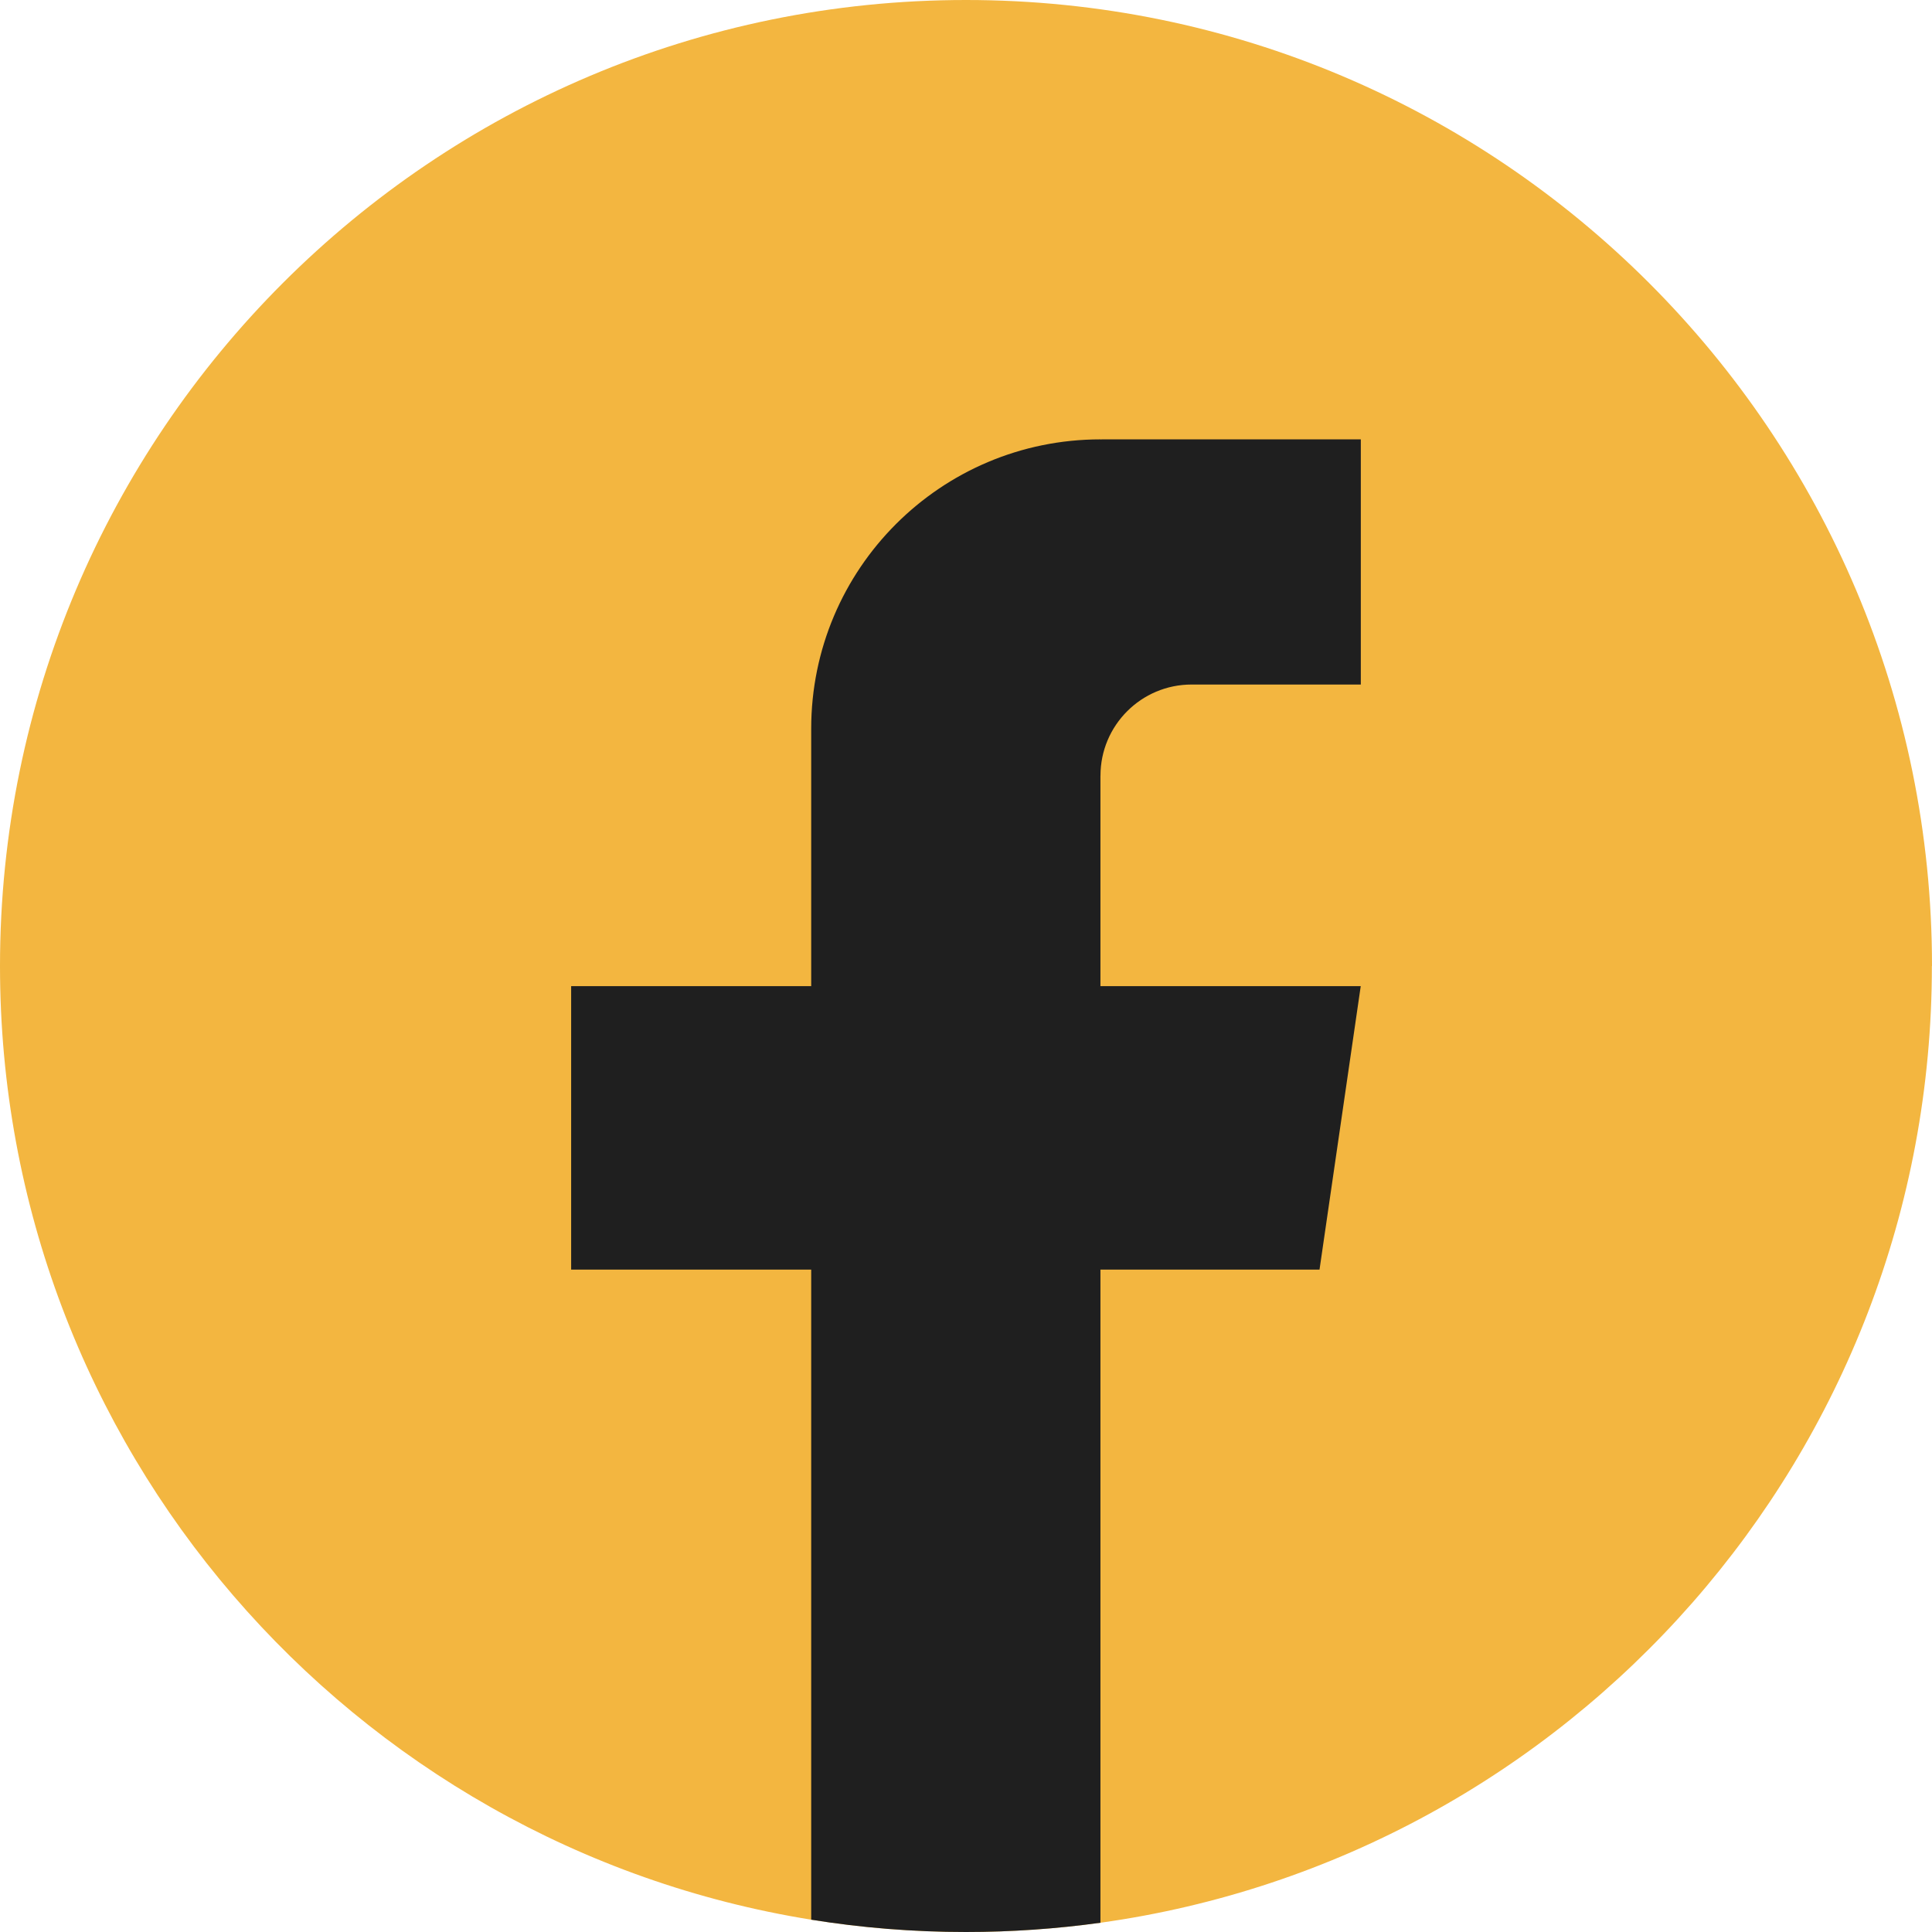
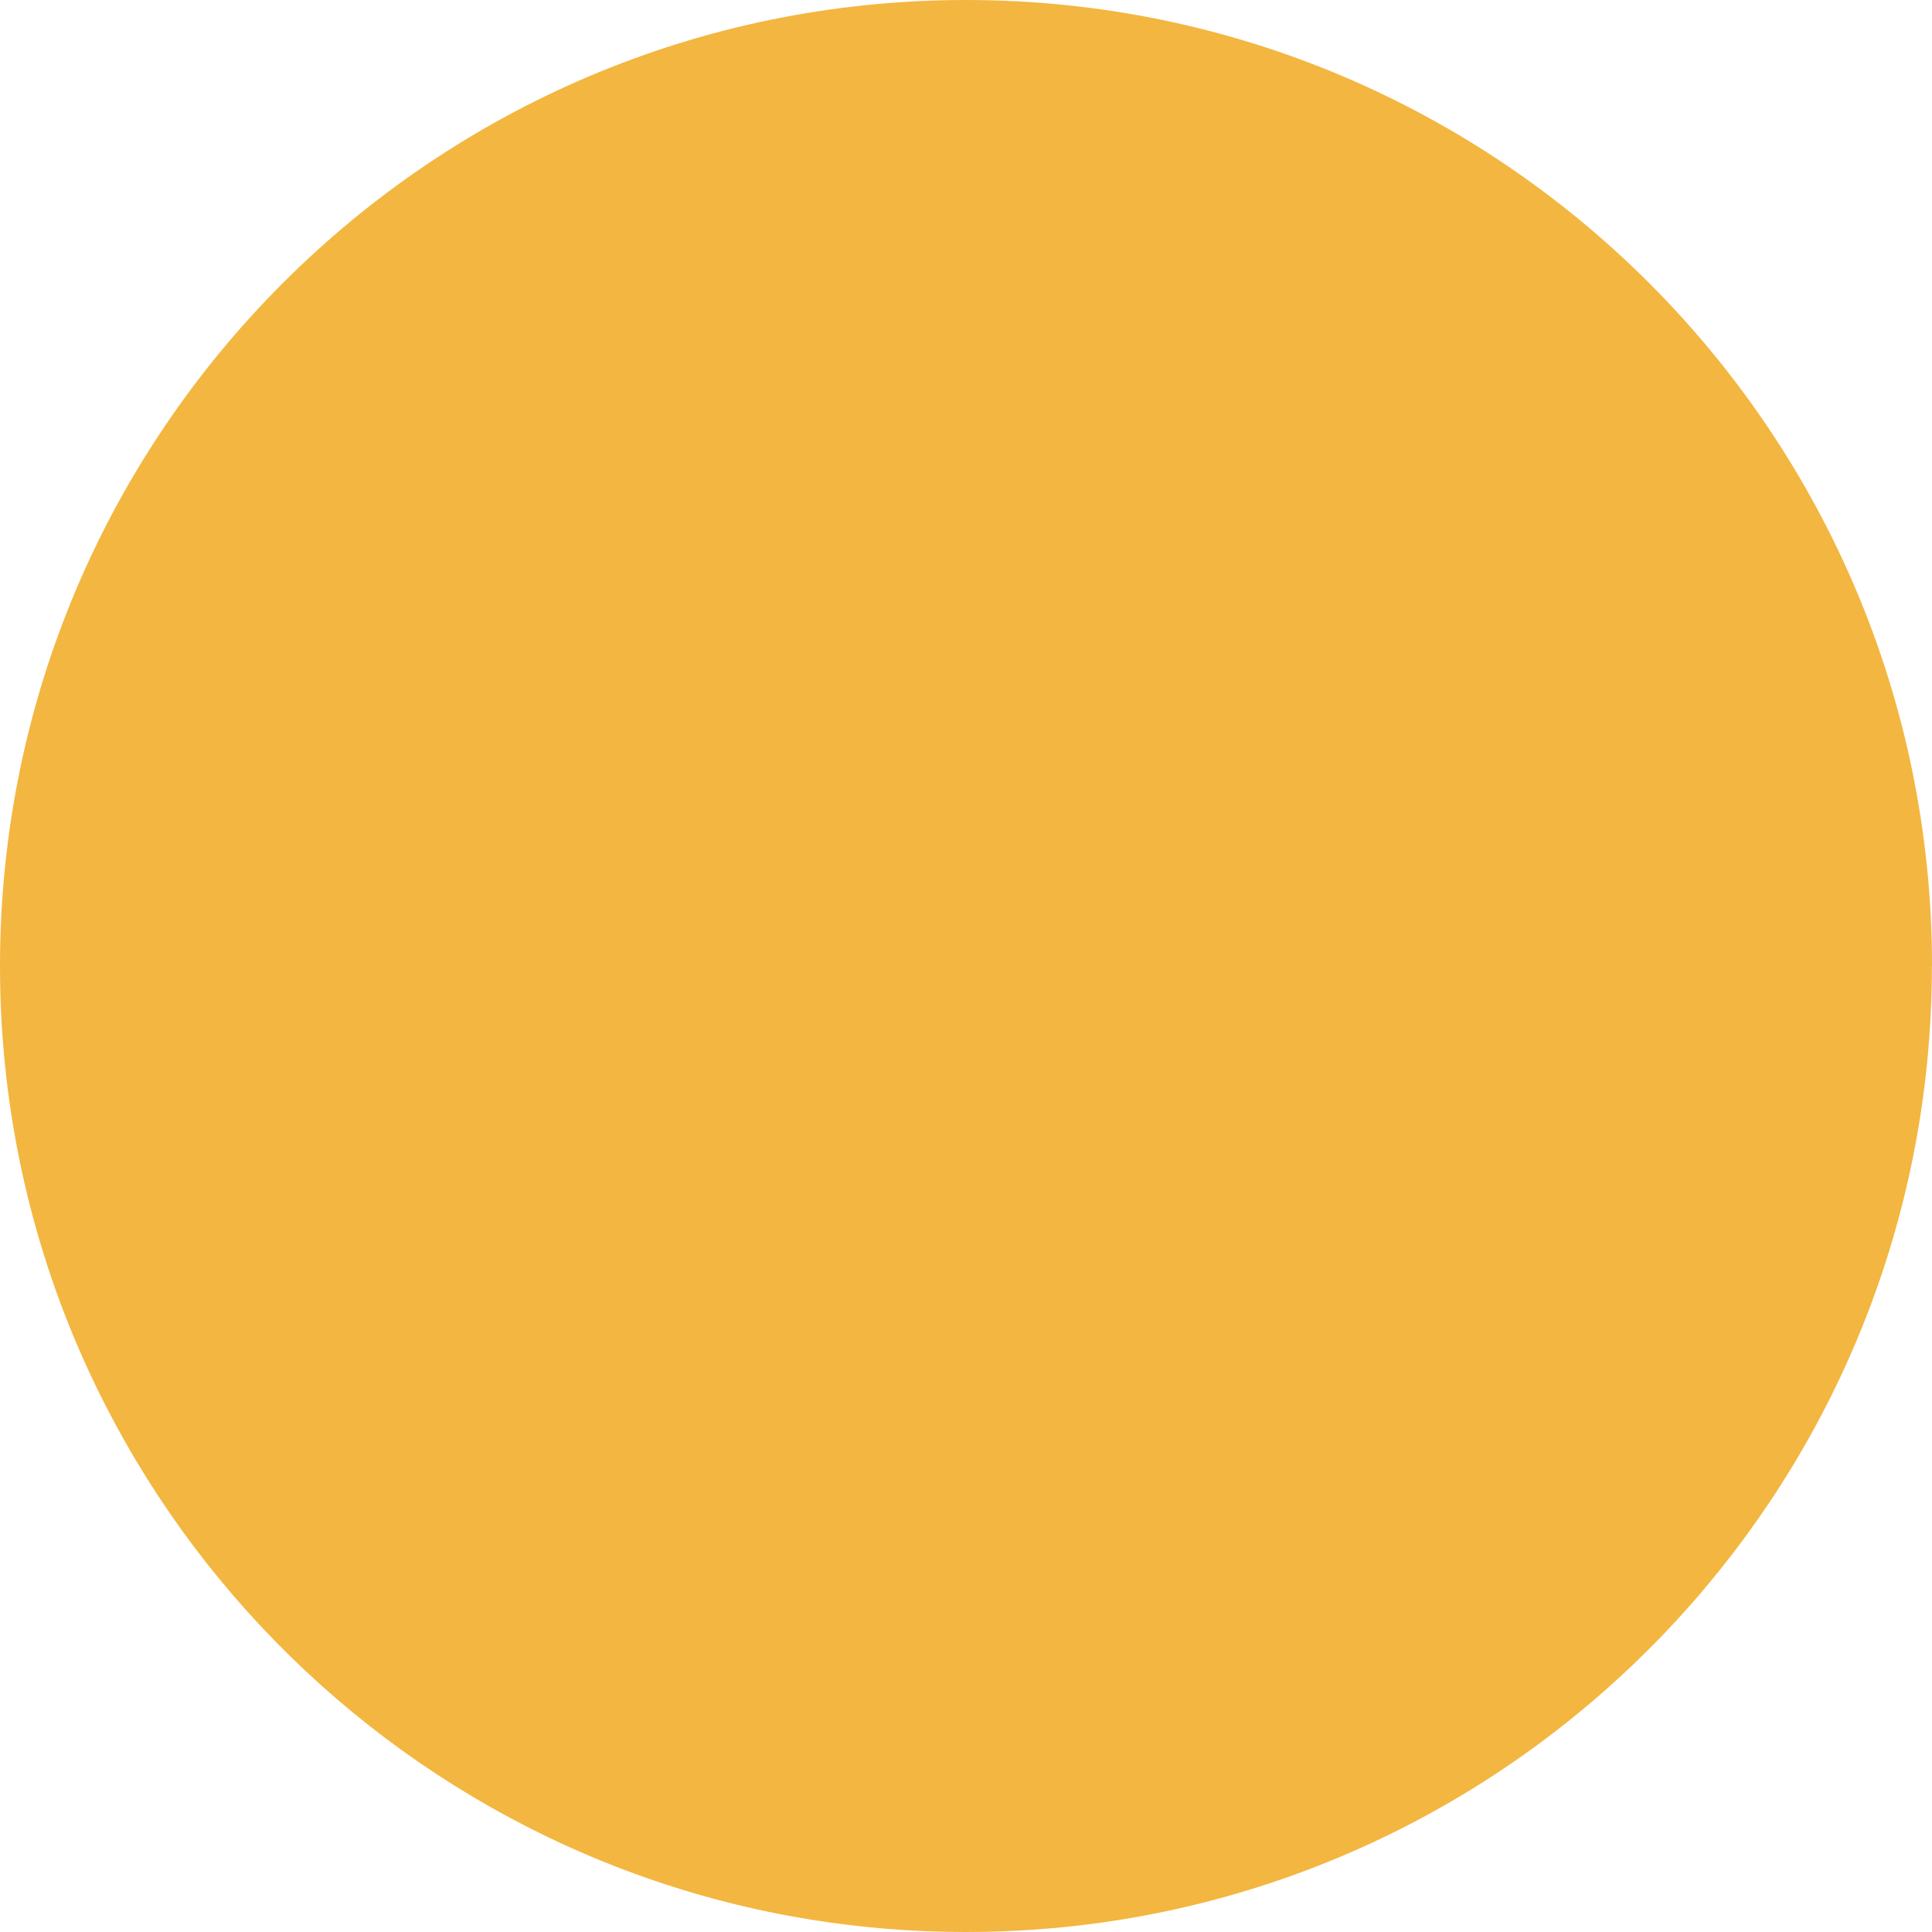
<svg xmlns="http://www.w3.org/2000/svg" width="48" height="48" viewBox="0 0 48 48" fill="none">
  <path d="M47.997 24.001C47.997 36.122 39.012 46.143 27.34 47.77C26.248 47.921 25.132 48 23.998 48C22.69 48 21.405 47.896 20.154 47.694C8.728 45.854 0 35.946 0 24.001C0 10.746 10.745 0 24 0C37.255 0 48 10.746 48 24.001H47.997Z" fill="#F3B640" />
-   <path d="M27.34 19.272V24.501H33.807L32.783 31.543H27.34V47.77C26.248 47.921 25.132 48 23.998 48C22.69 48 21.405 47.896 20.154 47.694V31.543H14.19V24.501H20.154V18.104C20.154 14.135 23.371 10.916 27.341 10.916V10.919C27.353 10.919 27.363 10.916 27.375 10.916H33.809V17.007H29.605C28.355 17.007 27.341 18.021 27.341 19.271L27.34 19.272Z" fill="#1F1F1F" />
</svg>